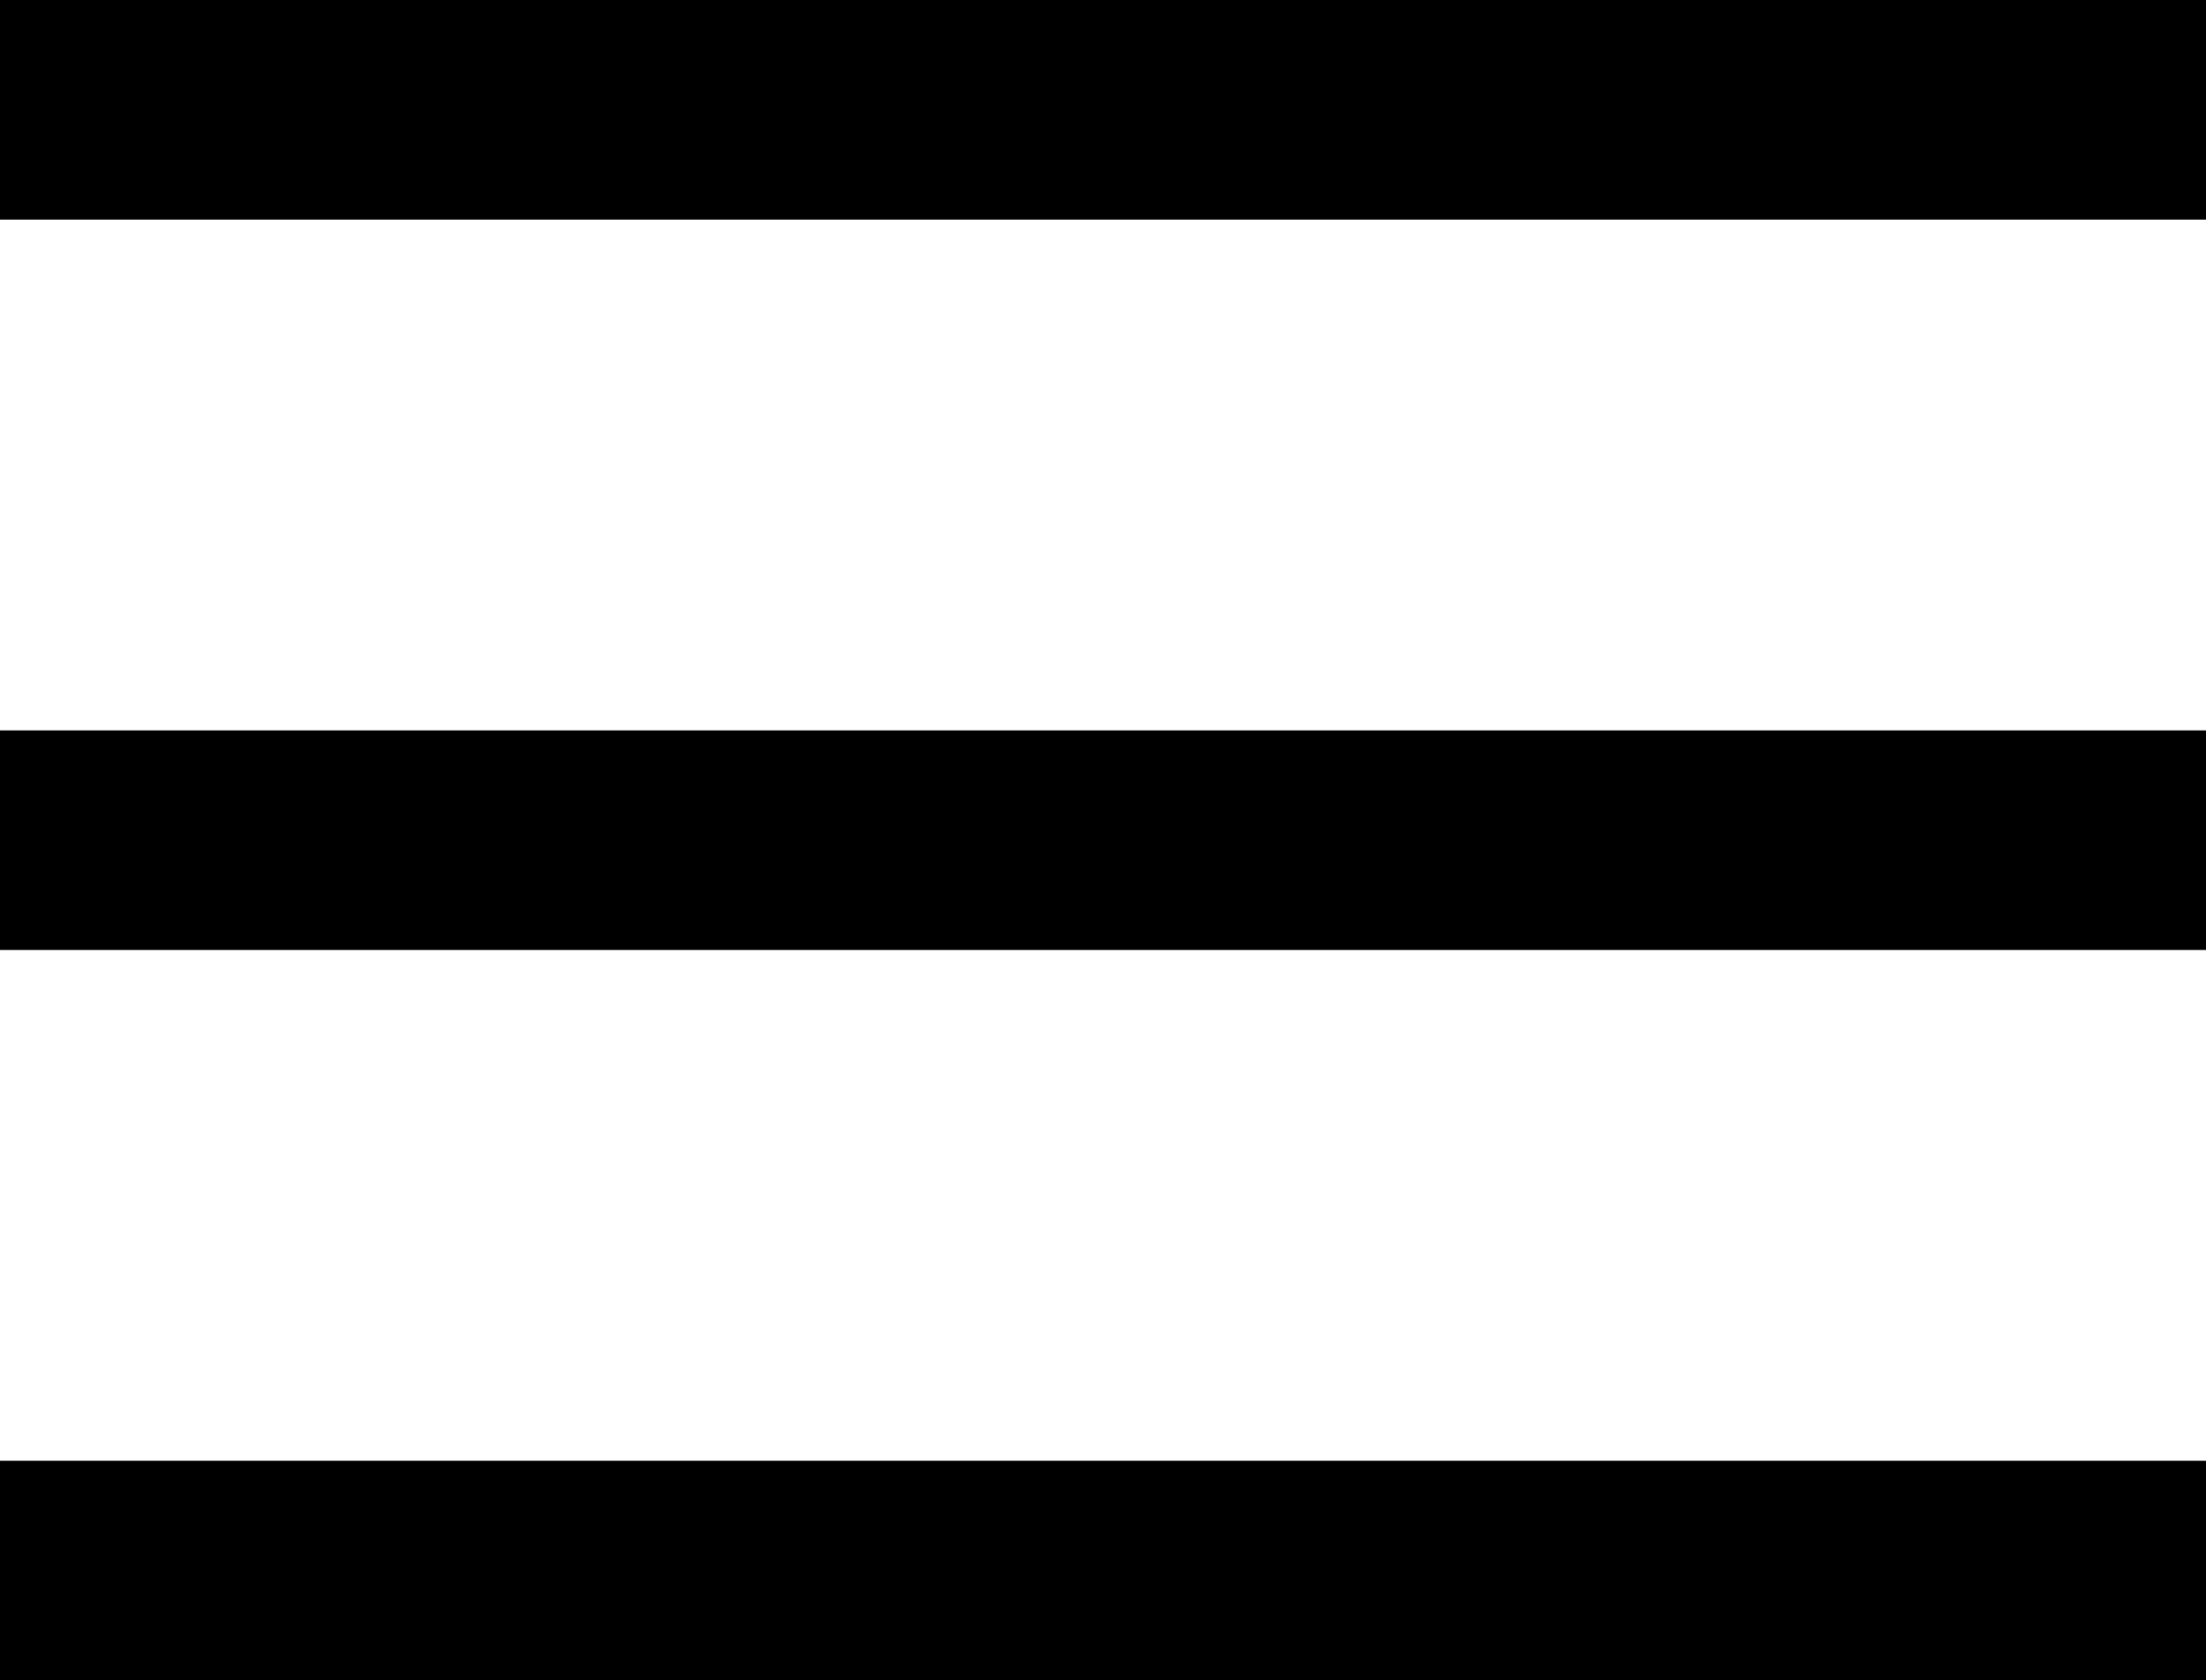
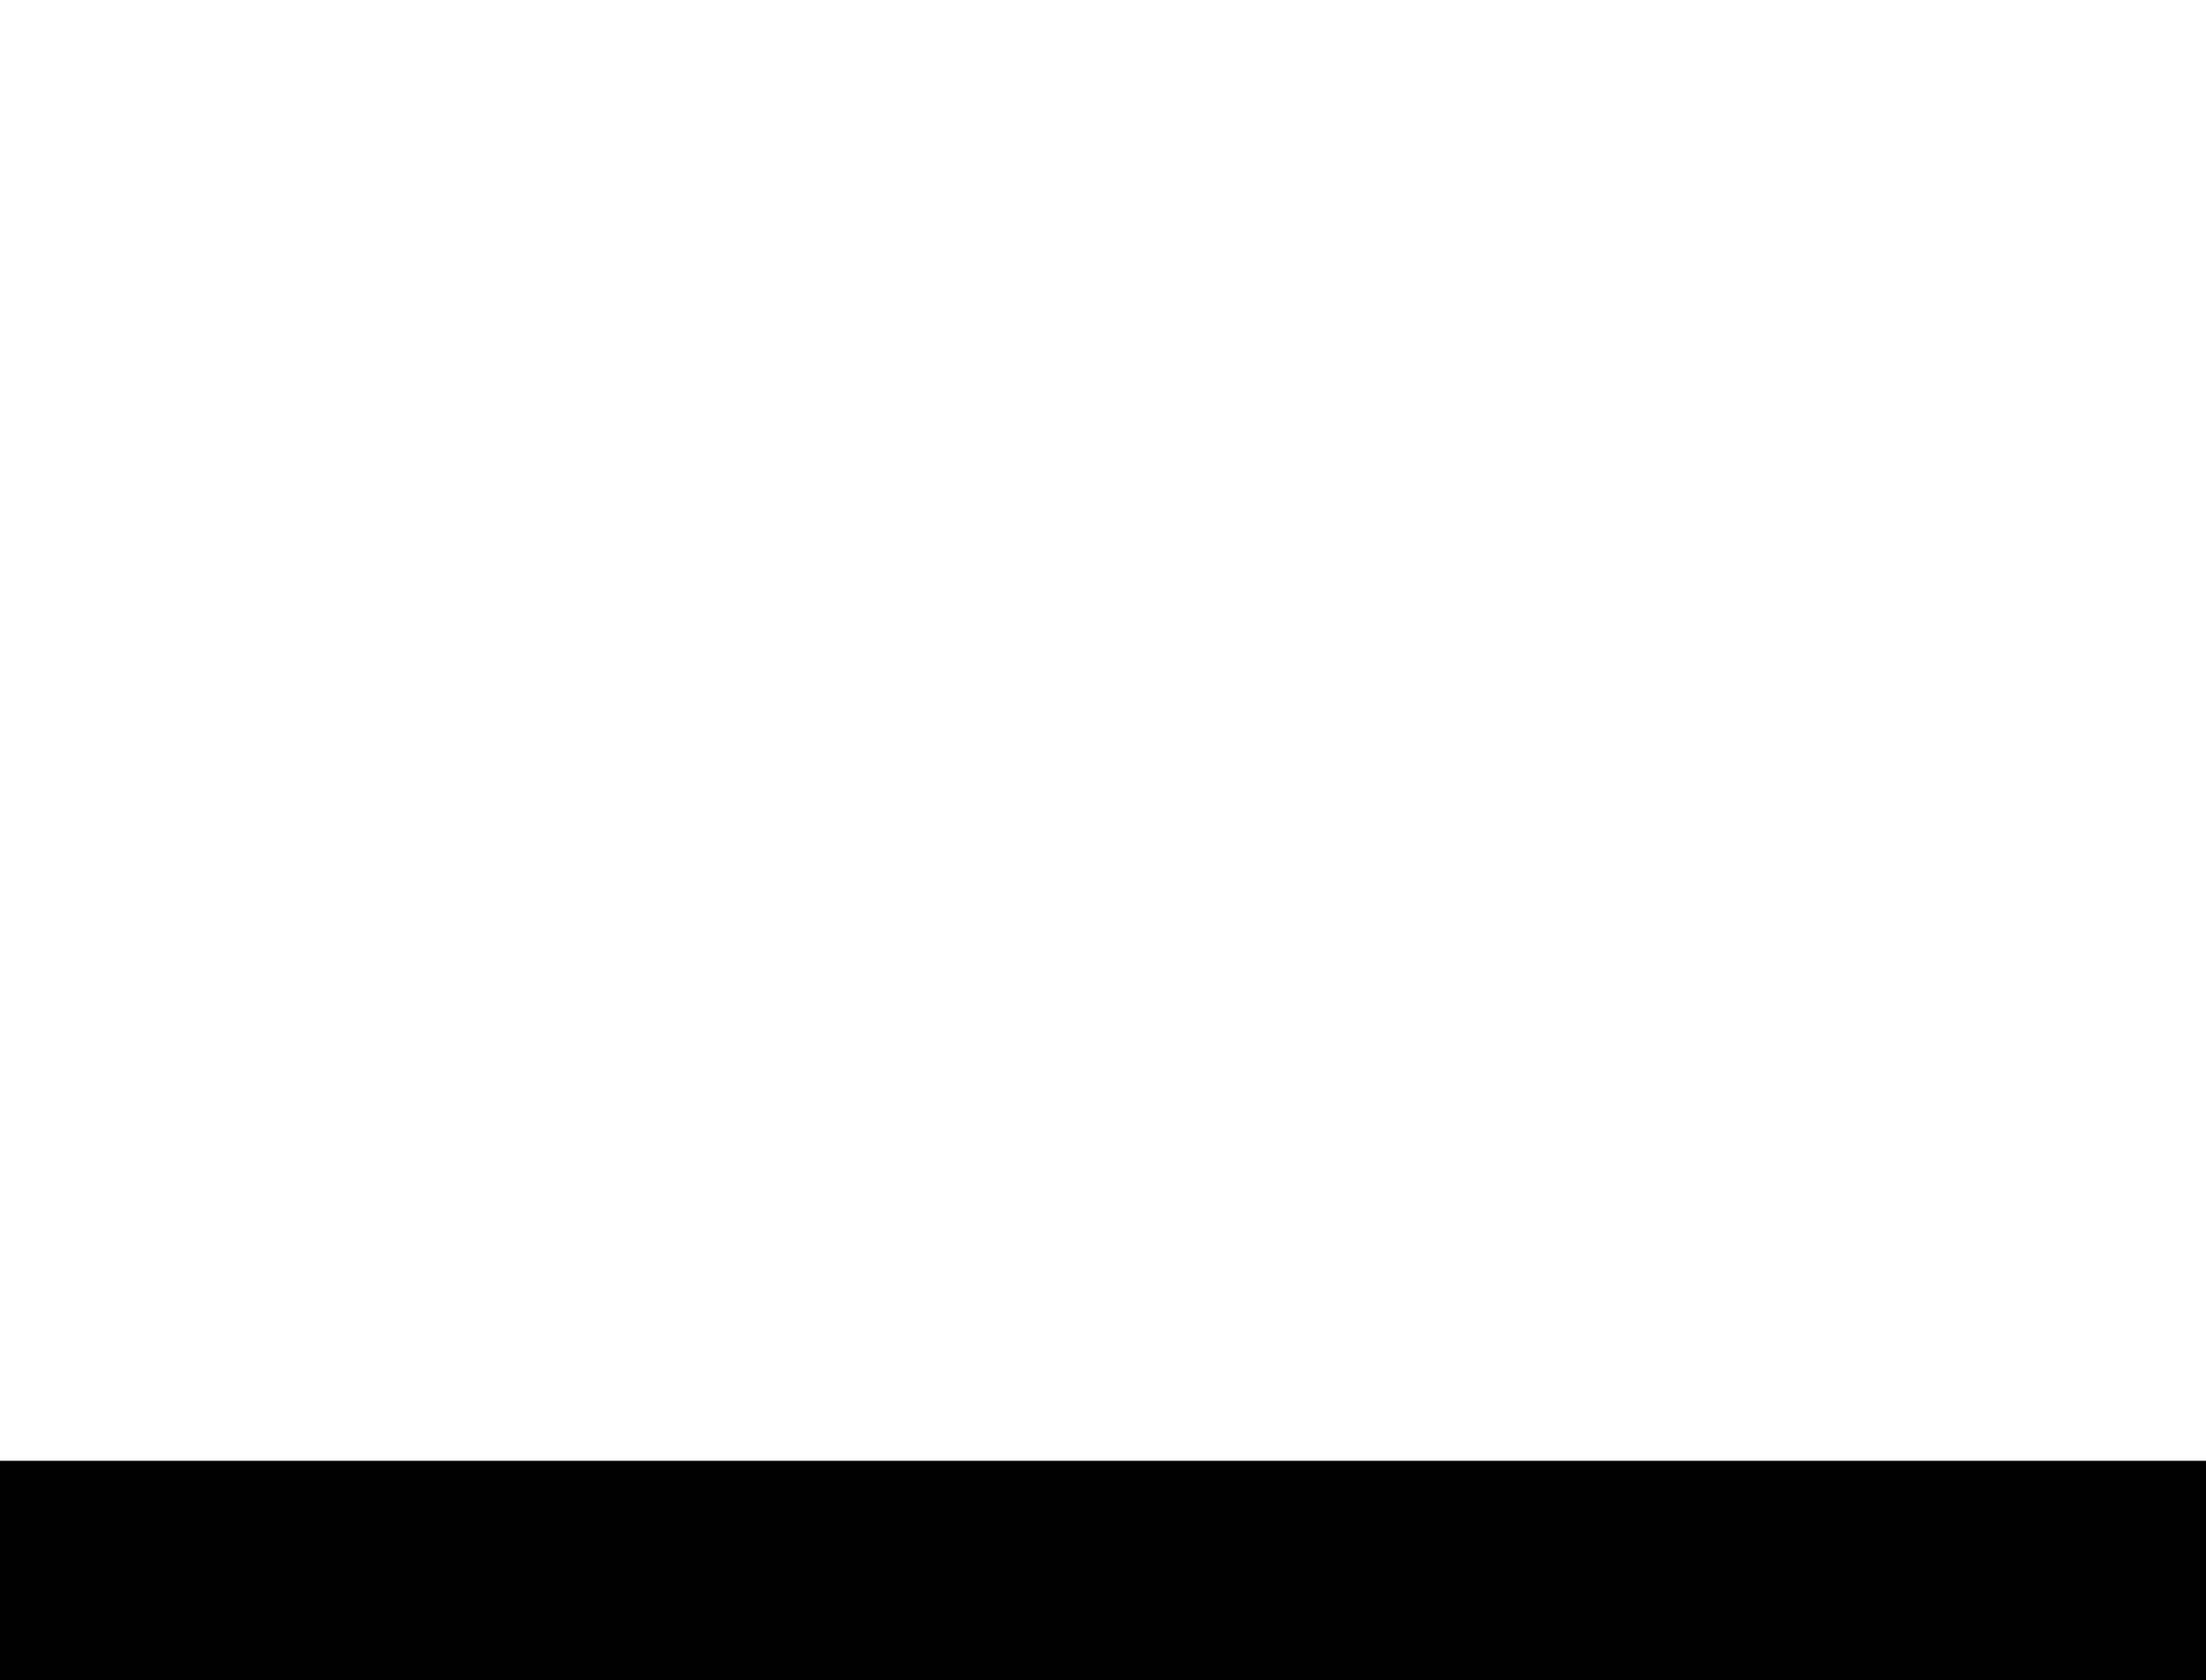
<svg xmlns="http://www.w3.org/2000/svg" version="1.1" id="Layer_1" x="0px" y="0px" viewBox="107.5 26.8 225 171.4" enable-background="new 107.5 26.8 225 171.4" xml:space="preserve">
  <g>
-     <rect x="107.5" y="26.8" width="225" height="22.4" />
    <rect x="107.5" y="175.8" width="225" height="22.4" />
-     <rect x="107.5" y="101.3" width="225" height="22.4" />
  </g>
</svg>